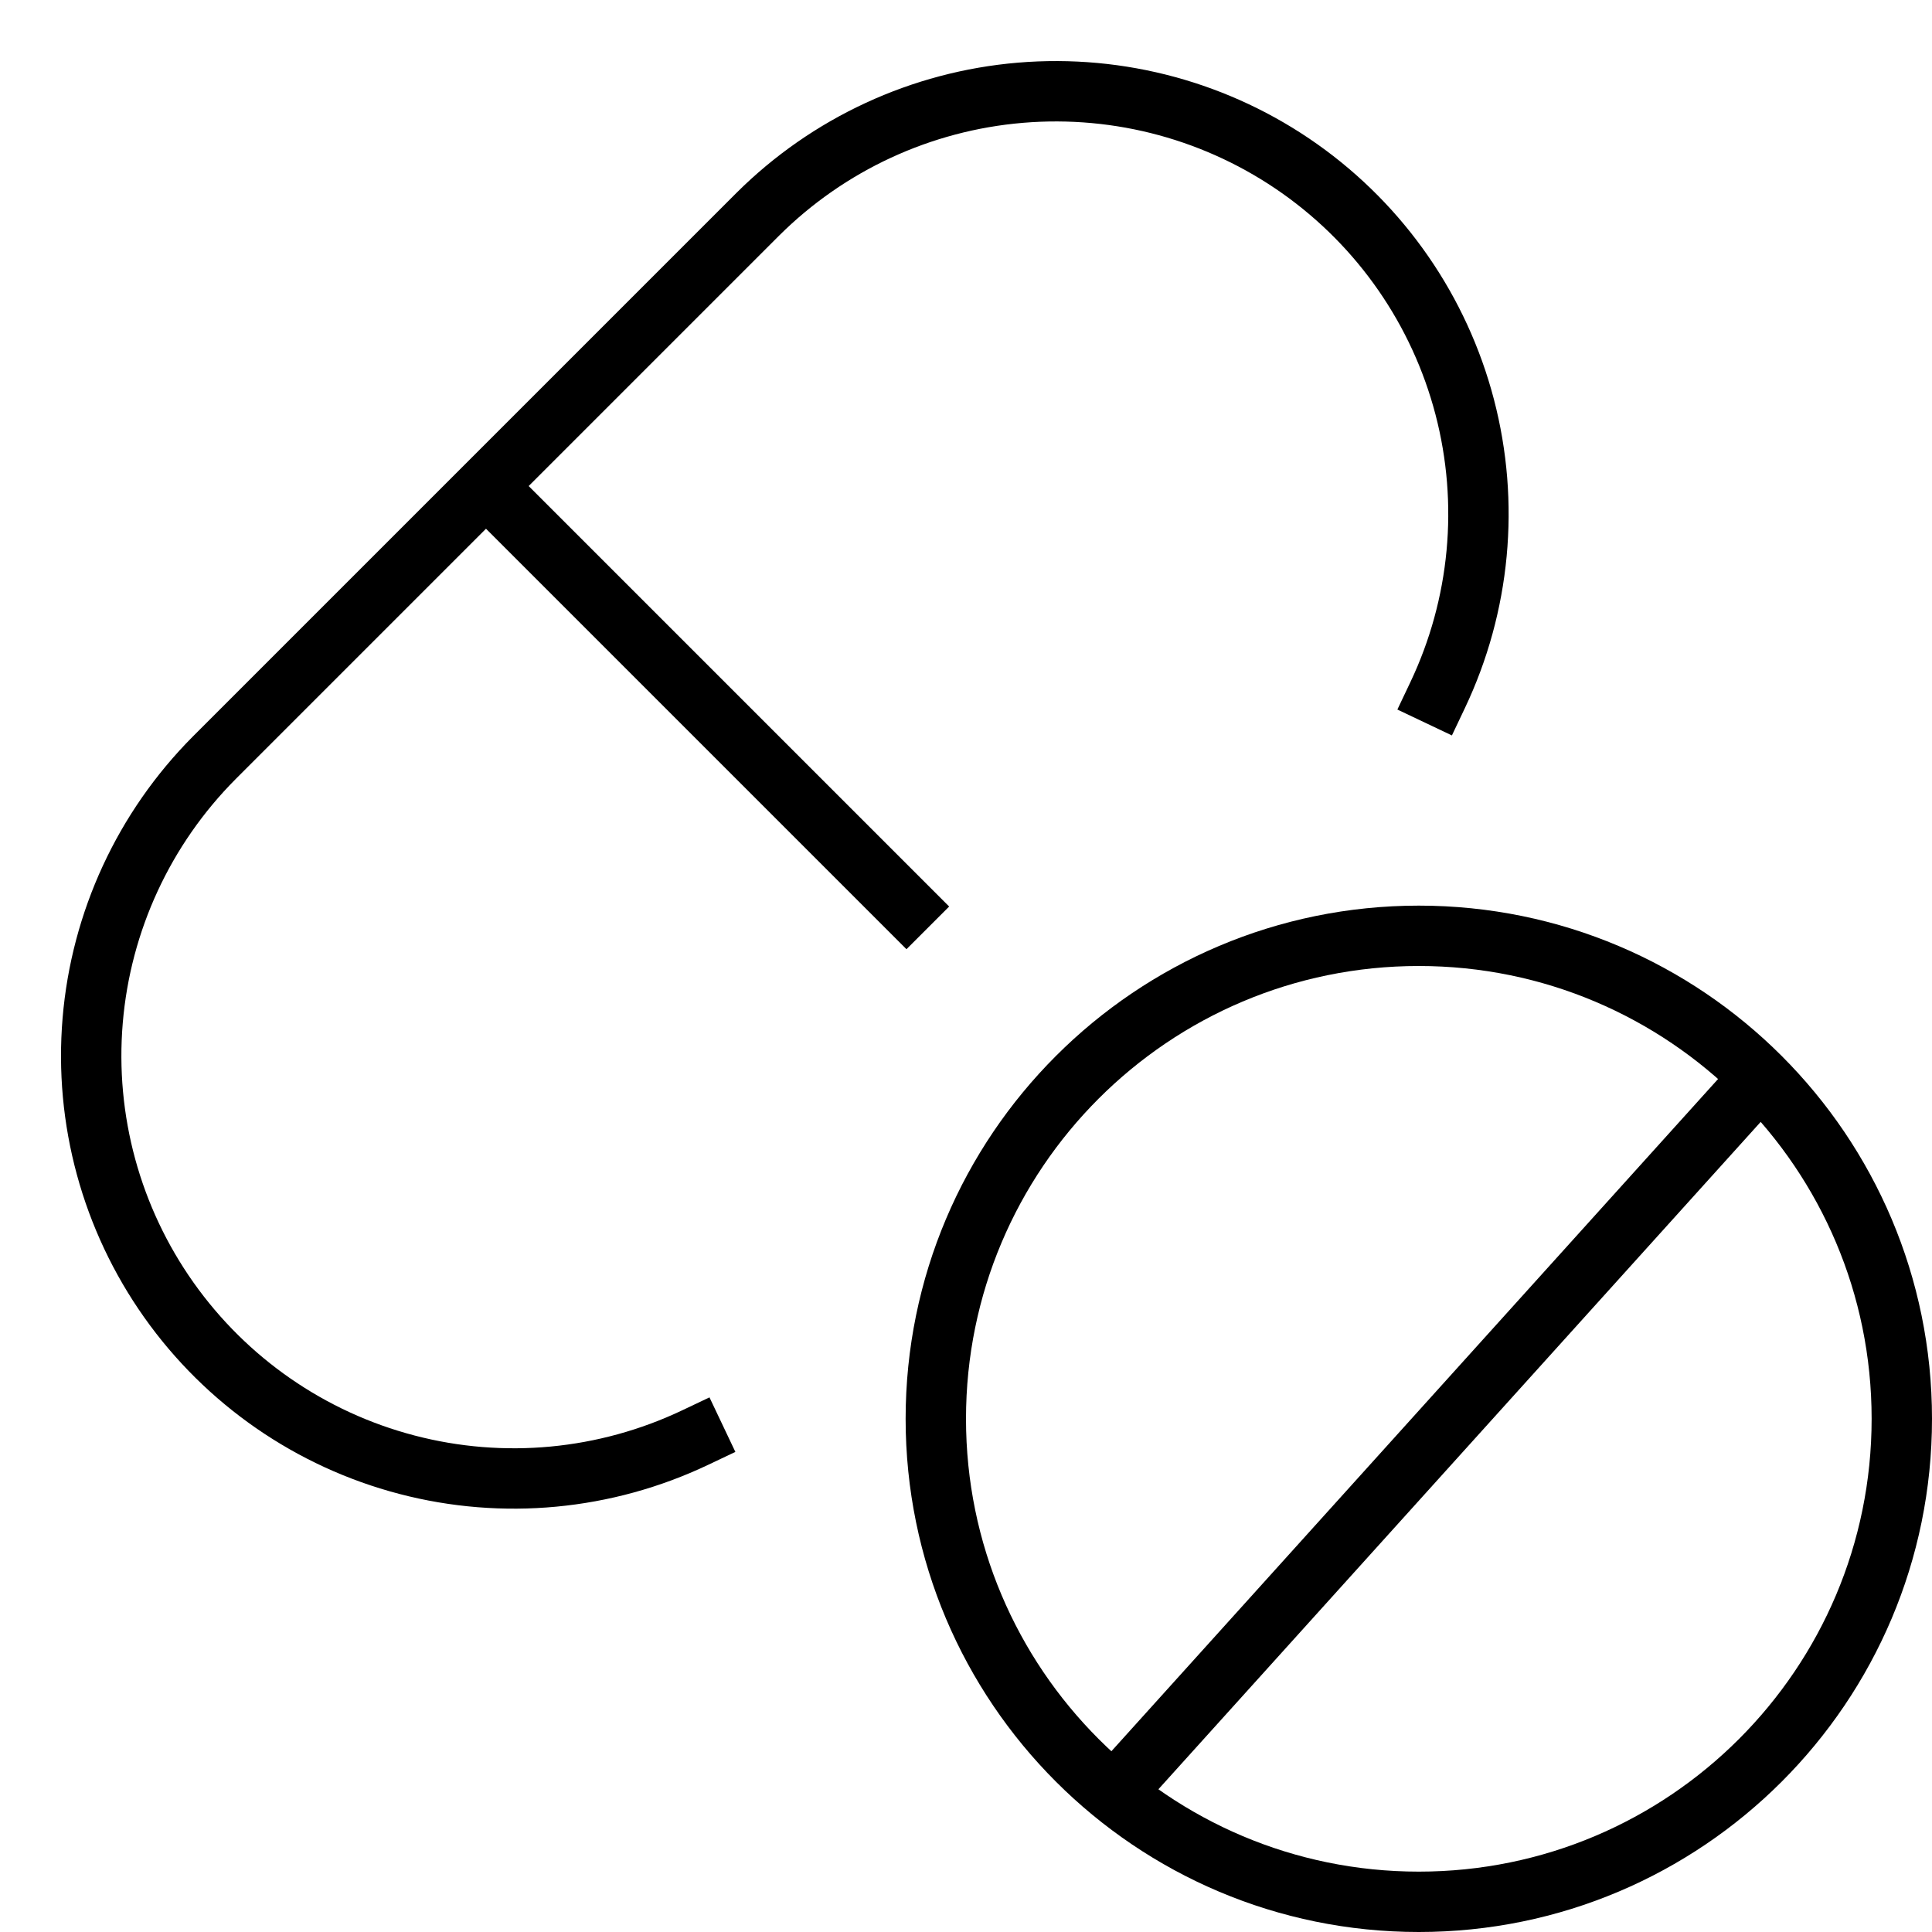
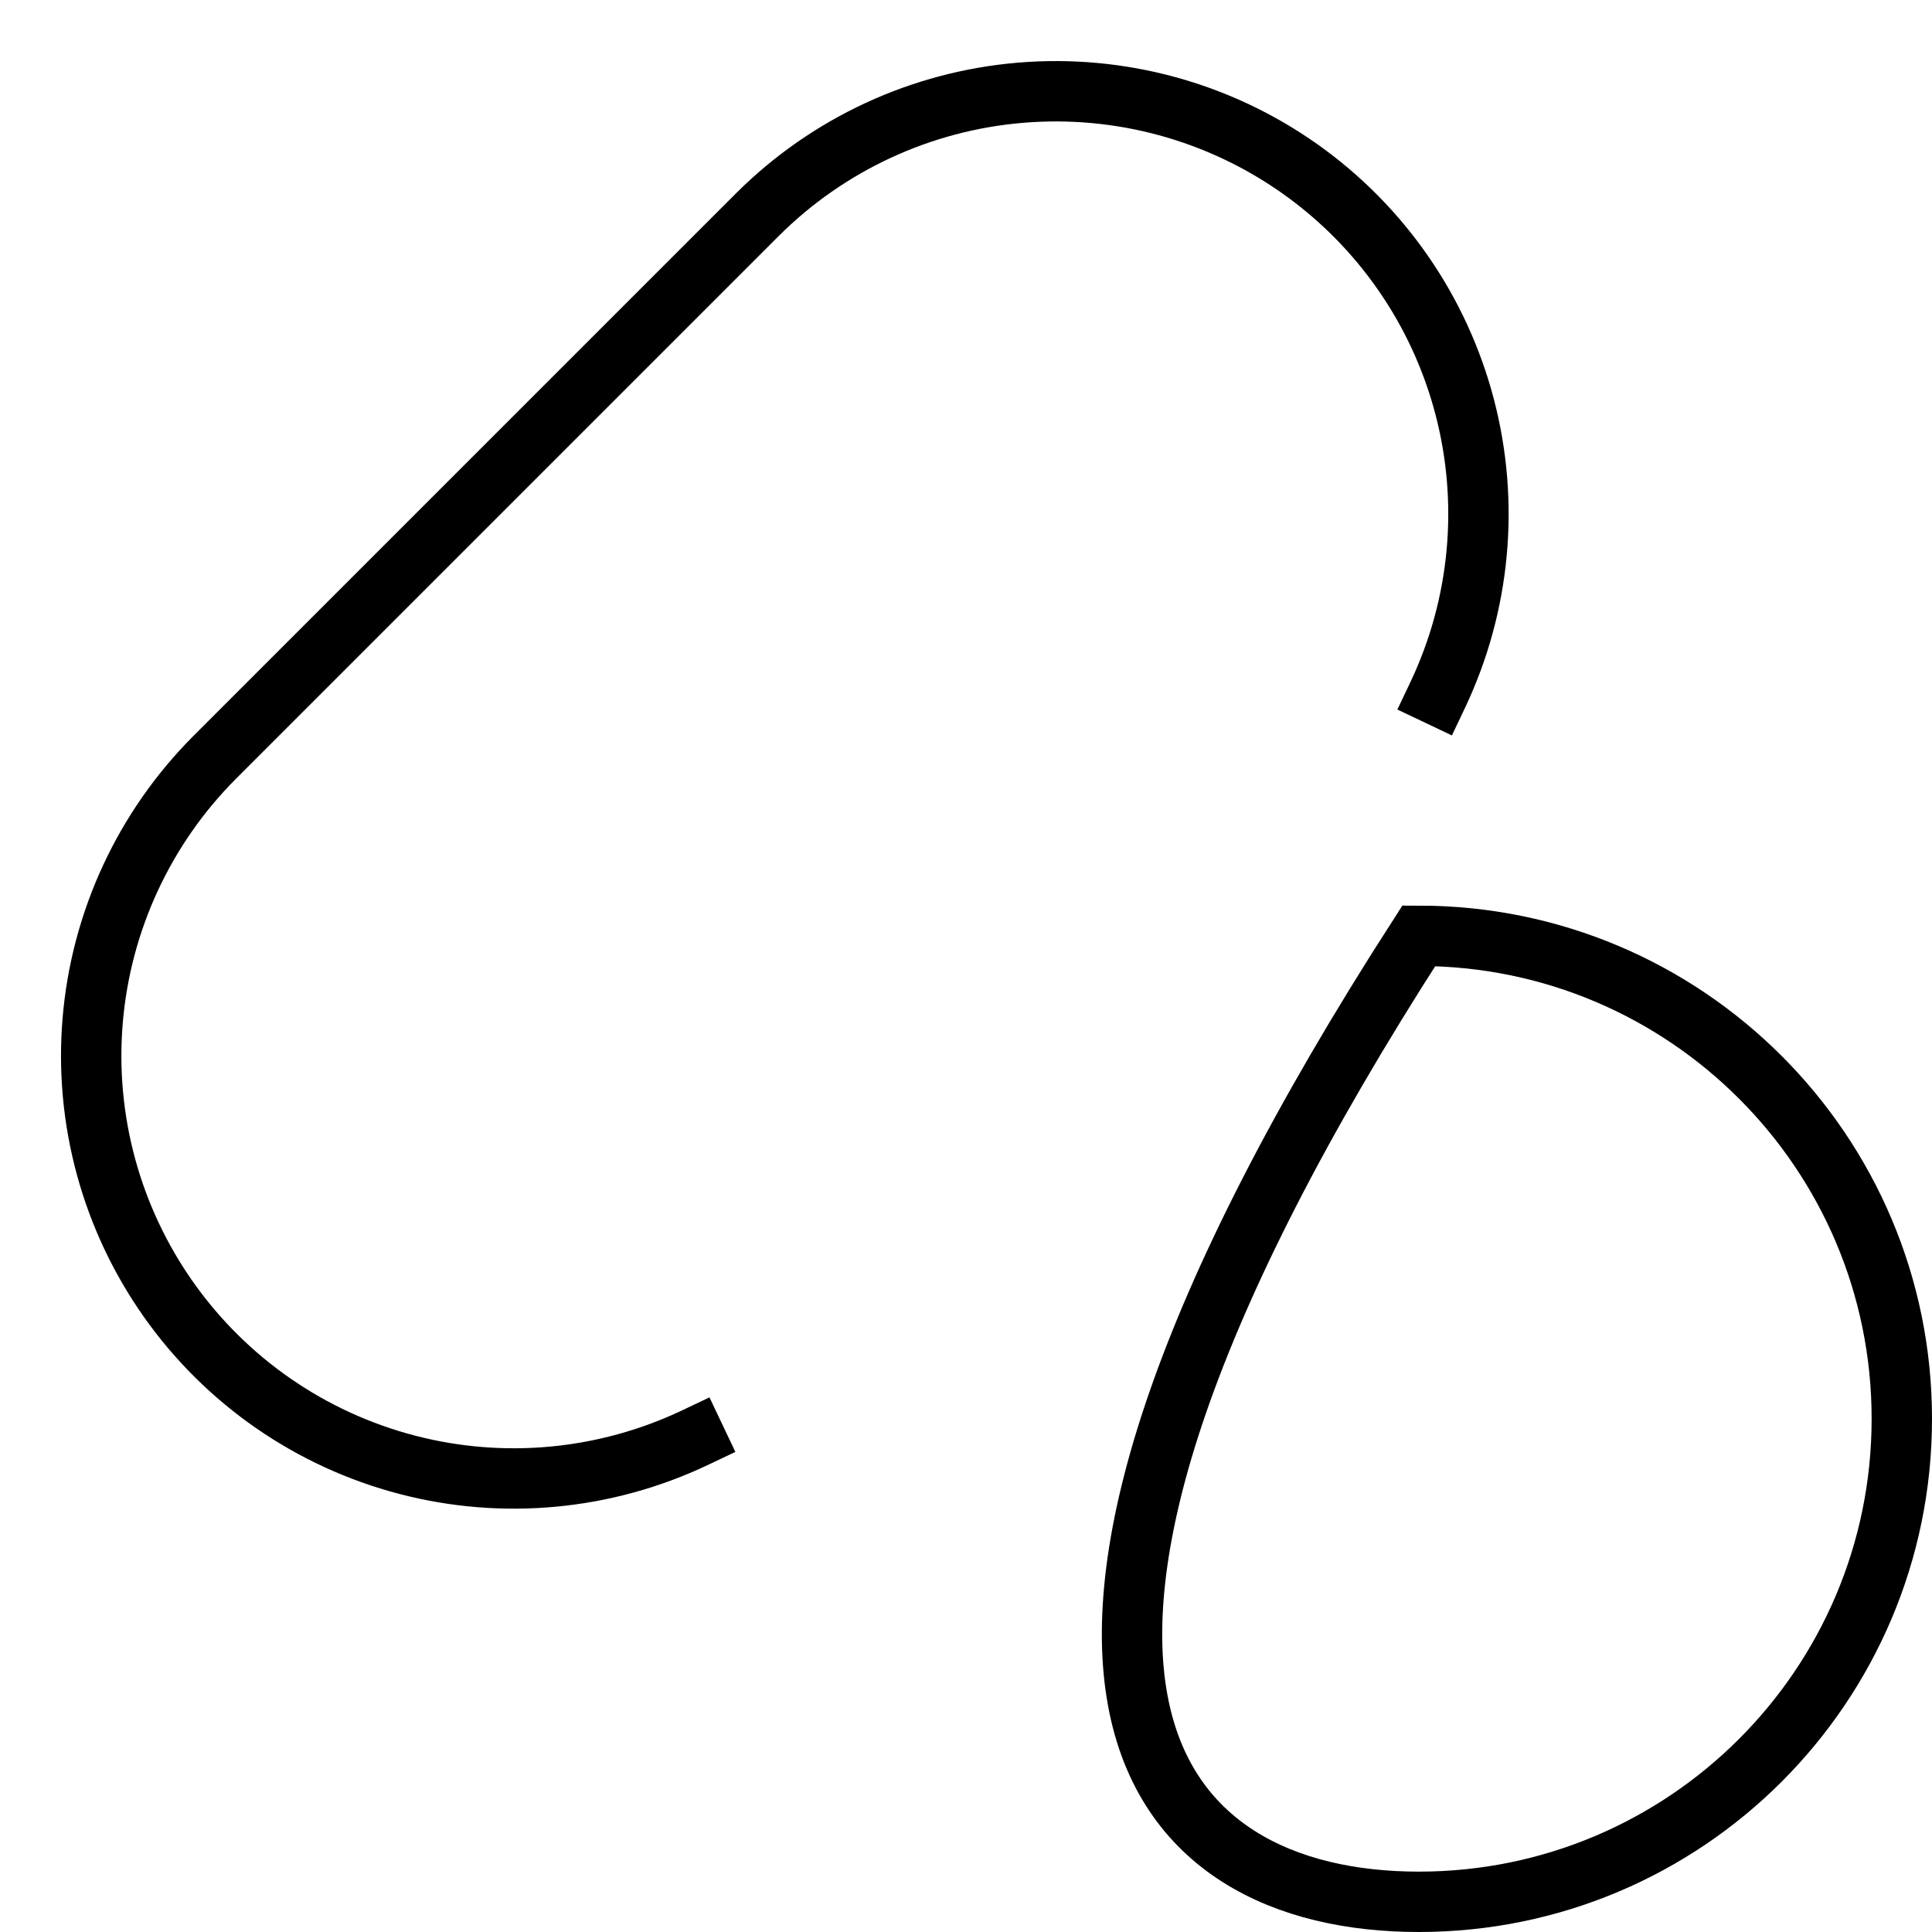
<svg xmlns="http://www.w3.org/2000/svg" width="32" height="32" viewBox="0 0 32 32" fill="none">
-   <path d="M18.45 29.706L29.156 17.843" stroke="black" stroke-miterlimit="10" />
-   <path d="M8.452 8.453L15.014 15.015" stroke="black" stroke-miterlimit="10" stroke-linecap="square" />
  <path d="M23.811 11.515C24.518 10.026 24.677 8.335 24.26 6.74C23.843 5.145 22.876 3.748 21.53 2.796C20.184 1.844 18.545 1.398 16.902 1.536C15.259 1.674 13.718 2.387 12.55 3.55L3.55 12.55C2.386 13.719 1.673 15.26 1.535 16.903C1.397 18.546 1.844 20.184 2.796 21.53C3.748 22.876 5.144 23.843 6.739 24.26C8.334 24.678 10.025 24.518 11.514 23.811" stroke="black" stroke-miterlimit="10" stroke-linecap="square" />
-   <path d="M23.5 31.5C27.918 31.5 31.5 27.918 31.5 23.5C31.5 19.082 27.918 15.5 23.5 15.5C19.082 15.5 15.5 19.082 15.5 23.5C15.5 27.918 19.082 31.5 23.5 31.5Z" stroke="black" stroke-miterlimit="10" />
+   <path d="M23.5 31.5C27.918 31.5 31.5 27.918 31.5 23.5C31.5 19.082 27.918 15.5 23.5 15.5C15.5 27.918 19.082 31.5 23.5 31.5Z" stroke="black" stroke-miterlimit="10" />
</svg>